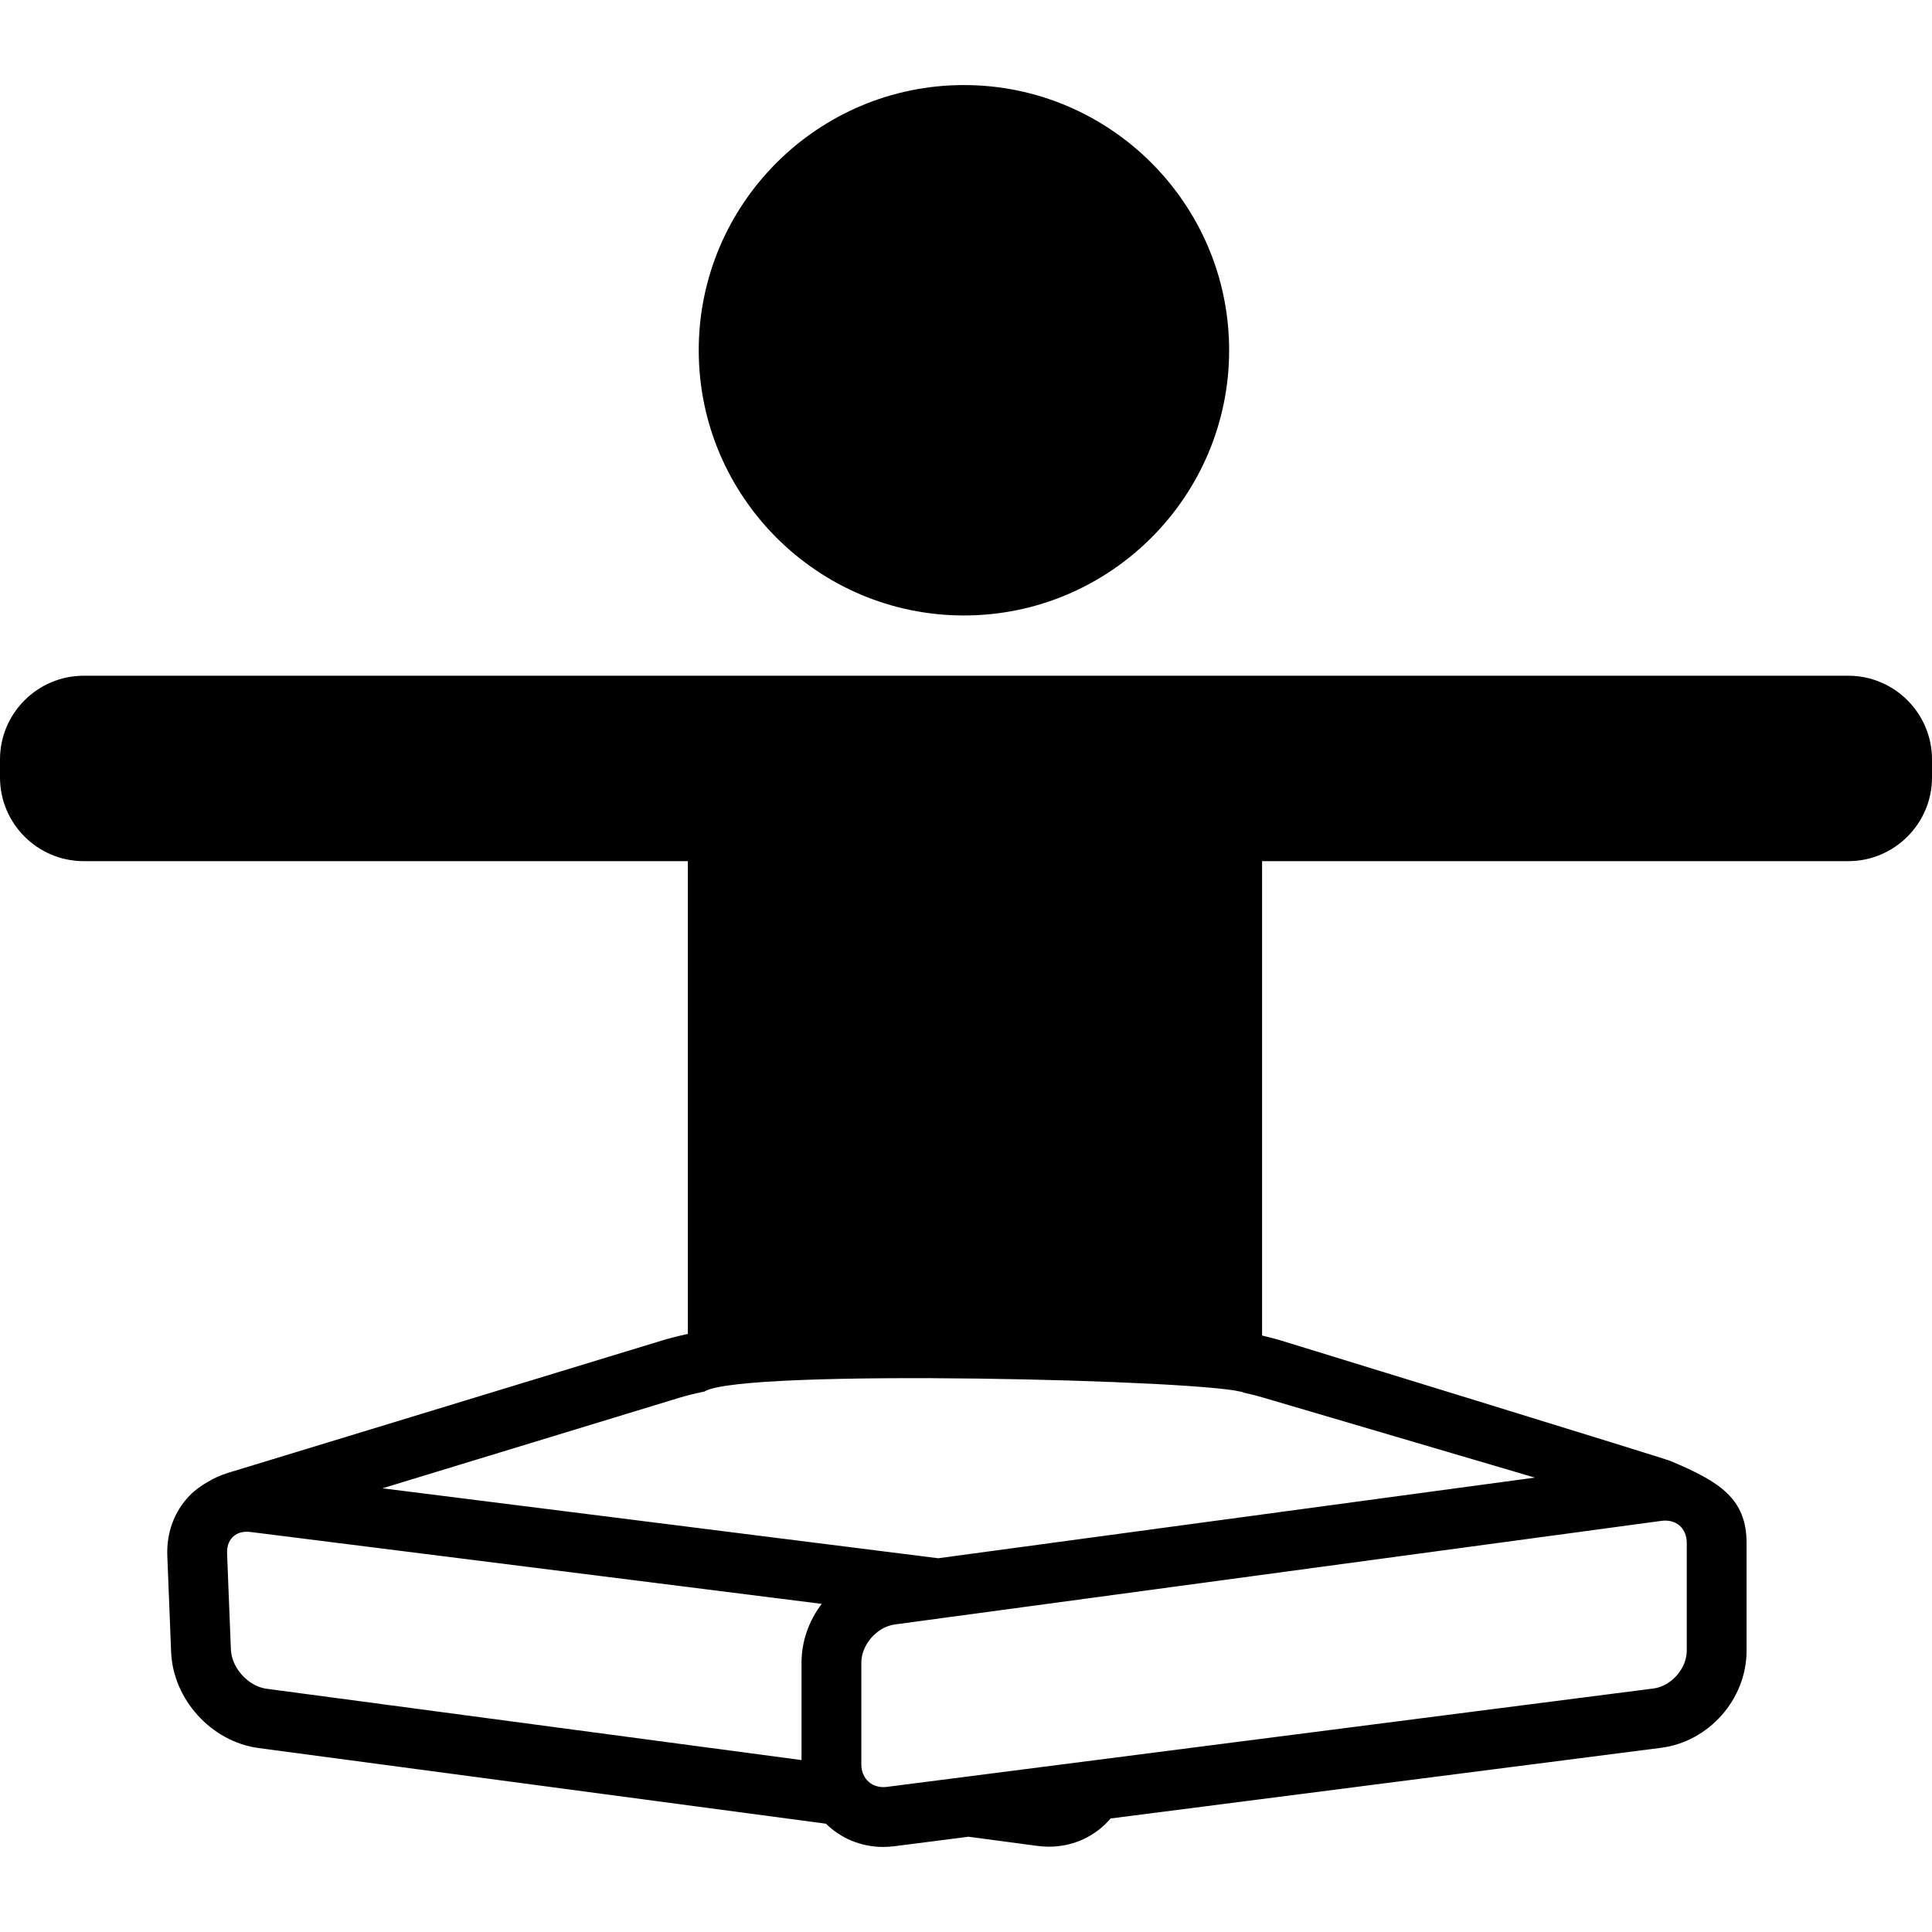
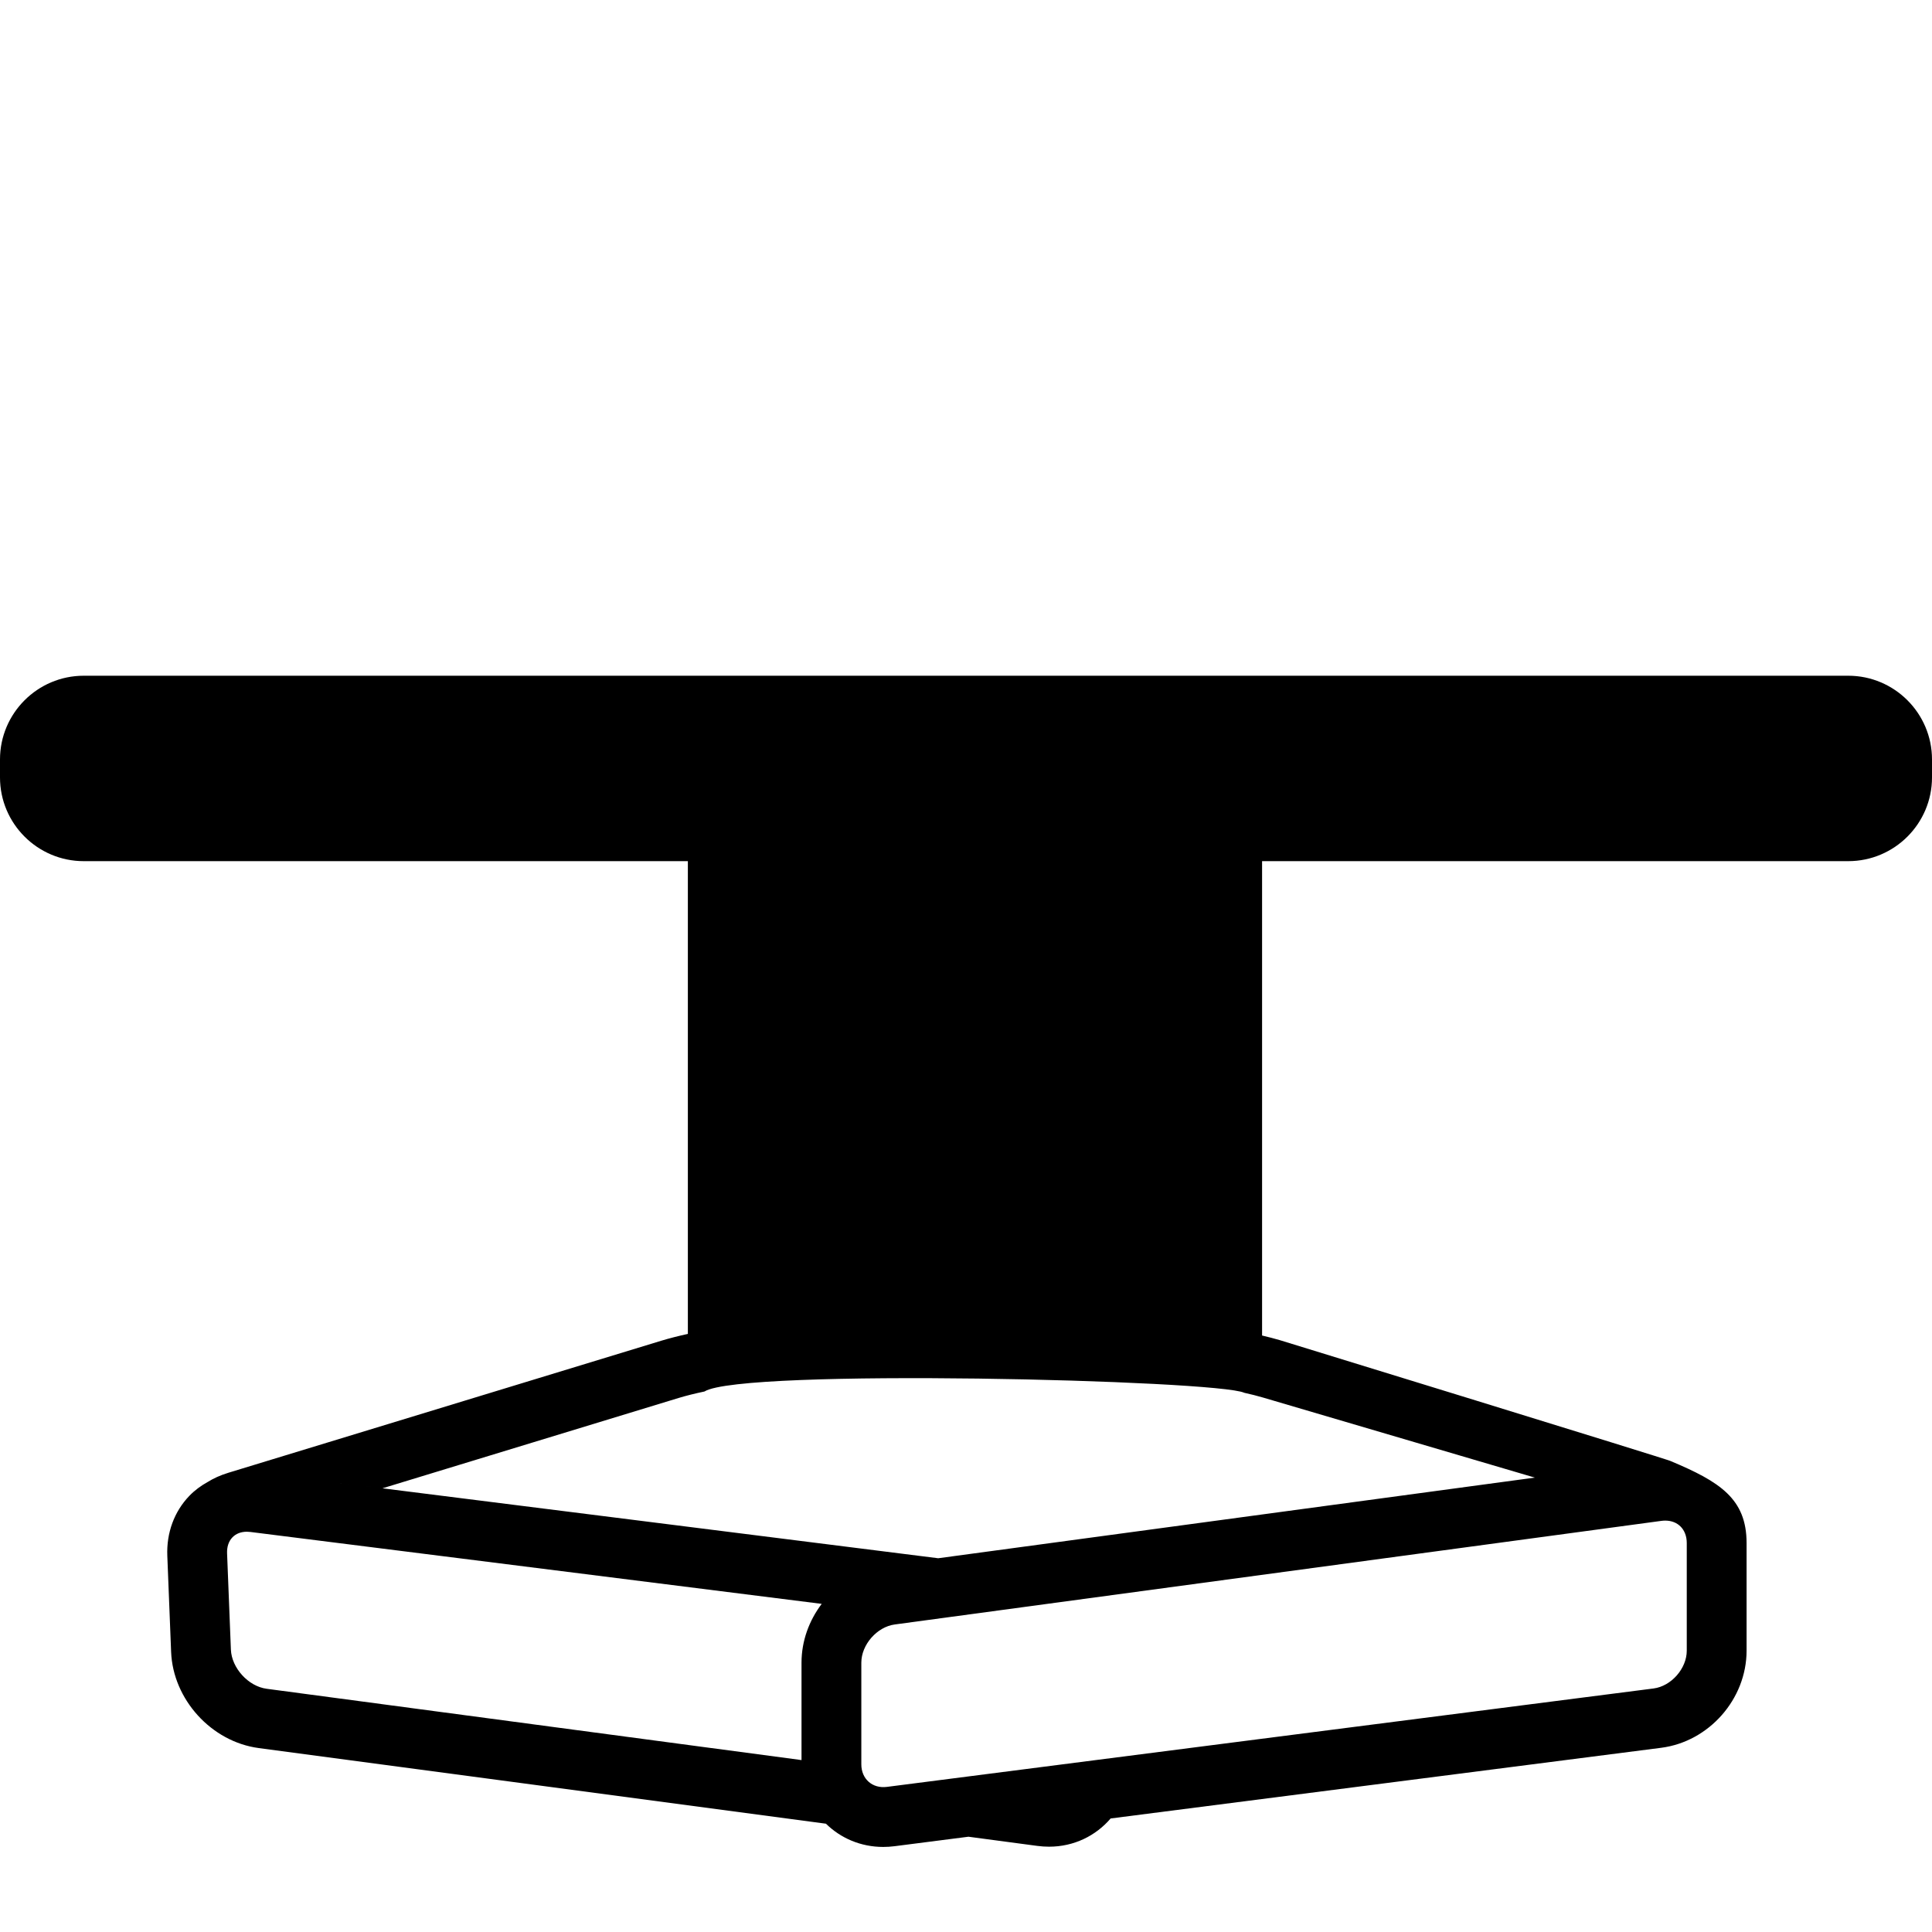
<svg xmlns="http://www.w3.org/2000/svg" fill="#000000" height="800px" width="800px" version="1.1" id="Capa_1" viewBox="0 0 323 323" xml:space="preserve">
  <g>
-     <path d="M161.154,102.896c24.448,0,44.338-19.89,44.338-44.338c0-24.447-19.89-44.337-44.338-44.337   c-24.447,0-44.337,19.89-44.337,44.337C116.817,83.006,136.707,102.896,161.154,102.896z" />
    <path d="M309,112.972H199h-9h-57h-6H14c-7.72,0-14,6.28-14,14v3c0,7.72,6.28,14,14,14h101v79.036   c-1.611,0.355-3.131,0.741-4.47,1.149l-72.328,22.059c-1.404,0.428-2.541,0.963-3.483,1.55c-1.125,0.62-2.169,1.387-3.073,2.327   c-2.521,2.623-3.826,6.178-3.675,10.009l0.637,16.076c0.315,7.96,6.747,15.019,14.643,16.071l94.834,12.645   c2.449,2.413,5.812,3.886,9.582,3.886c0.625,0,1.26-0.041,1.889-0.122l12.356-1.586l11.516,1.535   c0.651,0.087,1.31,0.131,1.956,0.131c4.169,0,7.819-1.824,10.296-4.718l92.038-11.815c8.009-1.027,14.282-8.158,14.282-16.232v-18   c0-7.402-4.468-10.257-12.696-13.705c0.368-0.028-65.357-20.221-65.357-20.221c-0.908-0.267-1.903-0.522-2.947-0.768v-79.307h98   c7.72,0,14-6.28,14-14v-3C323,119.252,316.72,112.972,309,112.972z M41.238,246.096c-0.334,0.001-0.665,0.018-0.994,0.042   C40.573,246.112,40.904,246.098,41.238,246.096z M39.571,246.202c-0.314,0.038-0.626,0.087-0.934,0.146   C38.945,246.287,39.257,246.241,39.571,246.202z M37.825,246.535c-0.114,0.029-0.227,0.062-0.339,0.094   C37.599,246.597,37.711,246.564,37.825,246.535z M38.601,275.781l-0.637-16.076c-0.044-1.103,0.265-2.03,0.892-2.683   c0.592-0.615,1.426-0.94,2.413-0.94c0.195,0,0.397,0.014,0.602,0.039l95.506,12.021c-2.11,2.785-3.376,6.214-3.376,9.829v16.289   l-89.428-11.924C41.514,281.929,38.723,278.866,38.601,275.781z M282,257.972v18c0,2.983-2.596,5.935-5.556,6.314l-128.162,16.453   c-2.425,0.314-4.282-1.316-4.282-3.768v-17c0-2.999,2.607-5.982,5.58-6.384l128.179-17.322c0.218-0.029,0.435-0.044,0.645-0.044   C280.555,254.222,282,255.729,282,257.972z M256.604,247.033l-99.754,13.481L43.118,246.199c-0.478-0.061-0.953-0.087-1.426-0.1   c0.472,0.013,0.947,0.04,1.426,0.1l20.825,2.621l49.503-15.098c1.257-0.383,2.74-0.75,4.331-1.085   c6.223-3.916,85.723-1.916,90.25,0.216c1.124,0.25,2.172,0.514,3.099,0.786L256.604,247.033z" />
  </g>
</svg>